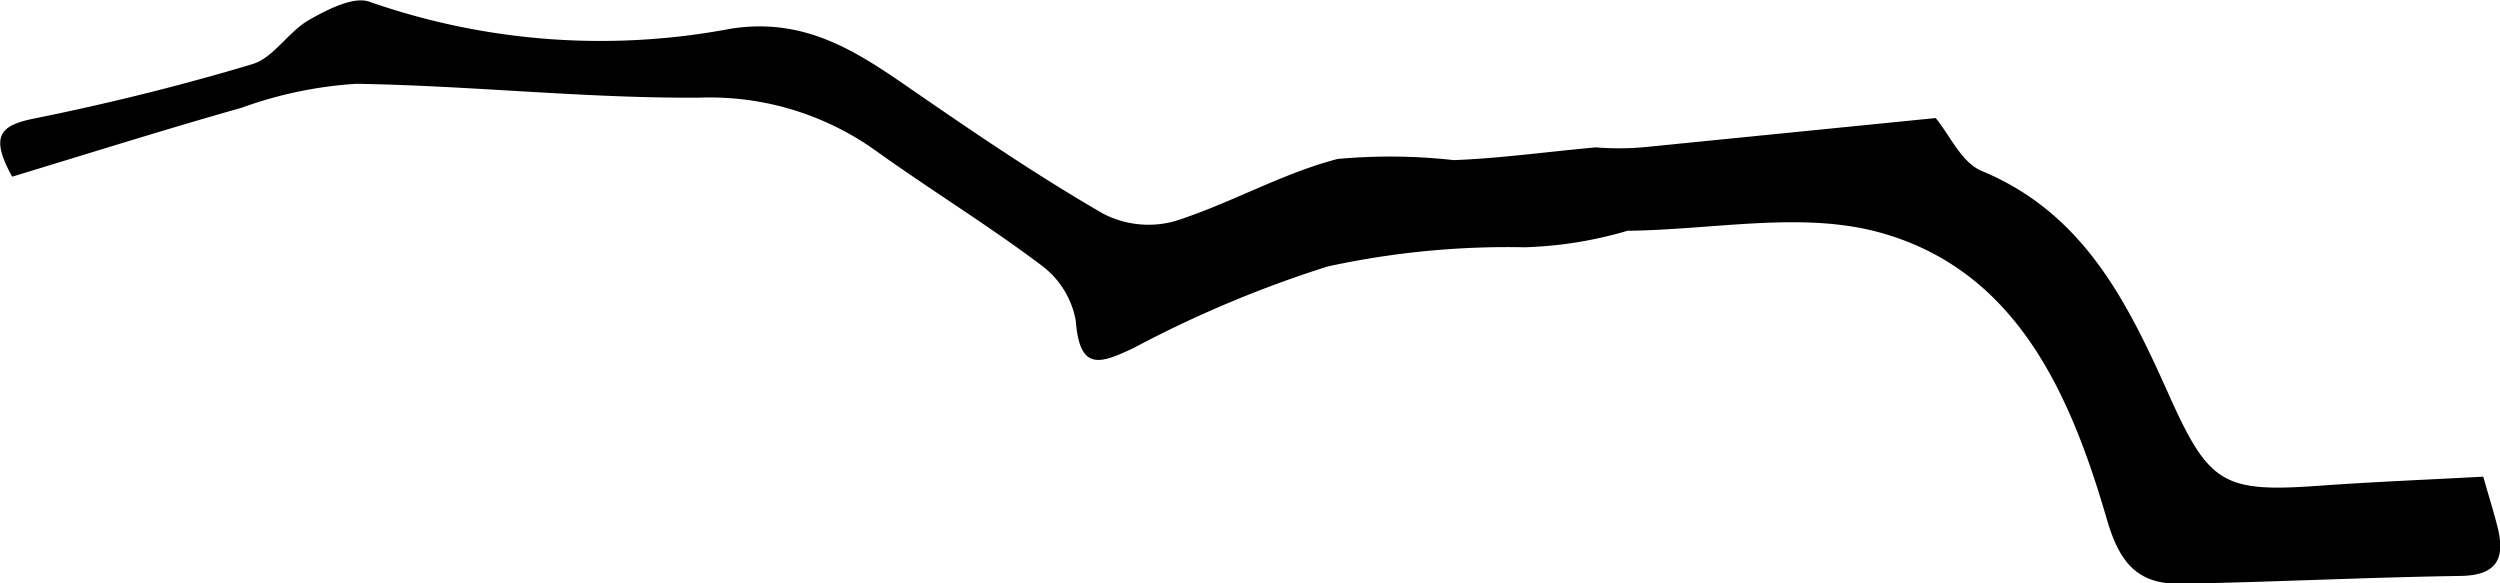
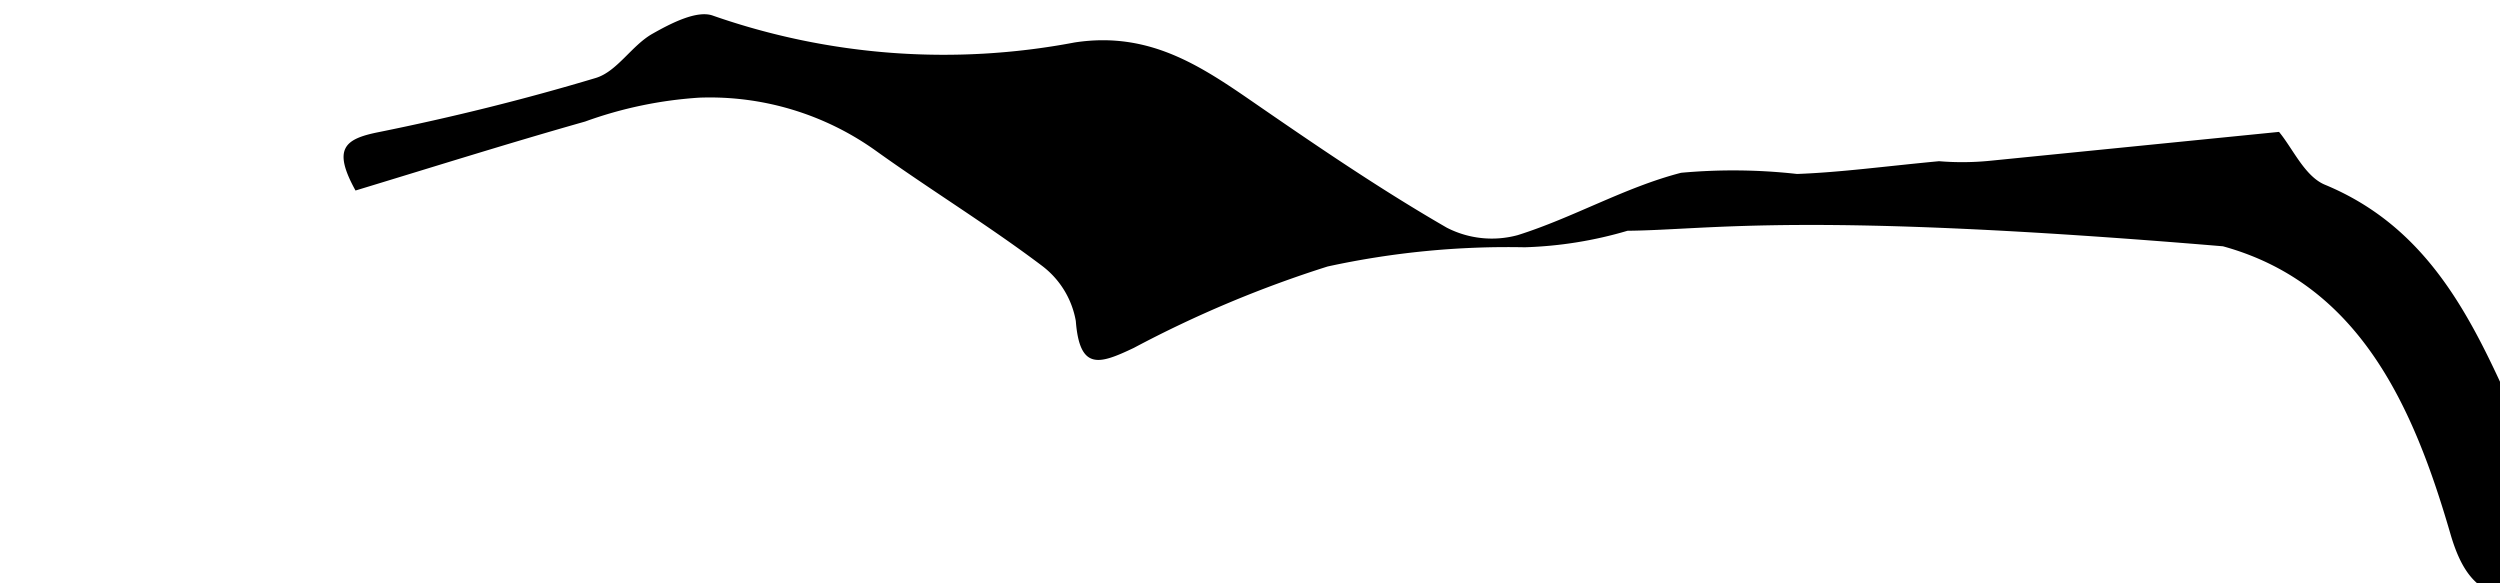
<svg xmlns="http://www.w3.org/2000/svg" width="50.743" height="11.843" viewBox="0 0 50.743 11.843">
-   <path id="Path_218935" data-name="Path 218935" d="M429.246,296.2a8.213,8.213,0,0,1-2.087.335,17.177,17.177,0,0,0-4,.39,23.355,23.355,0,0,0-3.933,1.652c-.693.329-1.1.474-1.178-.546a1.792,1.792,0,0,0-.686-1.12c-1.088-.821-2.256-1.535-3.364-2.329a5.793,5.793,0,0,0-3.59-1.084c-2.322.016-4.645-.245-6.969-.281a8.366,8.366,0,0,0-2.32.485c-1.571.445-3.129.936-4.66,1.4-.472-.853-.222-1.047.469-1.185,1.485-.3,2.96-.665,4.409-1.1.431-.131.727-.657,1.146-.895.372-.211.911-.491,1.235-.368a14.214,14.214,0,0,0,7.336.543c1.593-.245,2.667.551,3.826,1.349,1.22.84,2.449,1.672,3.73,2.411a2,2,0,0,0,1.44.15c1.127-.355,2.177-.972,3.315-1.265a11.663,11.663,0,0,1,2.353.024c.889-.033,1.774-.155,2.882-.259a5.717,5.717,0,0,0,1.068-.012l5.833-.583c.279.336.521.9.928,1.071,2.1.869,2.978,2.7,3.822,4.583.8,1.781,1.1,1.949,3.04,1.809,1.079-.078,2.162-.121,3.324-.184.1.357.206.687.29,1.022.159.635-.006.982-.752.993-1.887.028-3.774.123-5.661.159-.862.017-1.249-.387-1.514-1.3-.738-2.54-1.83-5.065-4.616-5.831C432.787,295.8,430.993,296.181,429.246,296.2Z" transform="translate(-396.212 -291.516)" />
+   <path id="Path_218935" data-name="Path 218935" d="M429.246,296.2a8.213,8.213,0,0,1-2.087.335,17.177,17.177,0,0,0-4,.39,23.355,23.355,0,0,0-3.933,1.652c-.693.329-1.1.474-1.178-.546a1.792,1.792,0,0,0-.686-1.12c-1.088-.821-2.256-1.535-3.364-2.329a5.793,5.793,0,0,0-3.59-1.084a8.366,8.366,0,0,0-2.32.485c-1.571.445-3.129.936-4.66,1.4-.472-.853-.222-1.047.469-1.185,1.485-.3,2.96-.665,4.409-1.1.431-.131.727-.657,1.146-.895.372-.211.911-.491,1.235-.368a14.214,14.214,0,0,0,7.336.543c1.593-.245,2.667.551,3.826,1.349,1.22.84,2.449,1.672,3.73,2.411a2,2,0,0,0,1.44.15c1.127-.355,2.177-.972,3.315-1.265a11.663,11.663,0,0,1,2.353.024c.889-.033,1.774-.155,2.882-.259a5.717,5.717,0,0,0,1.068-.012l5.833-.583c.279.336.521.9.928,1.071,2.1.869,2.978,2.7,3.822,4.583.8,1.781,1.1,1.949,3.04,1.809,1.079-.078,2.162-.121,3.324-.184.1.357.206.687.29,1.022.159.635-.006.982-.752.993-1.887.028-3.774.123-5.661.159-.862.017-1.249-.387-1.514-1.3-.738-2.54-1.83-5.065-4.616-5.831C432.787,295.8,430.993,296.181,429.246,296.2Z" transform="translate(-396.212 -291.516)" />
</svg>